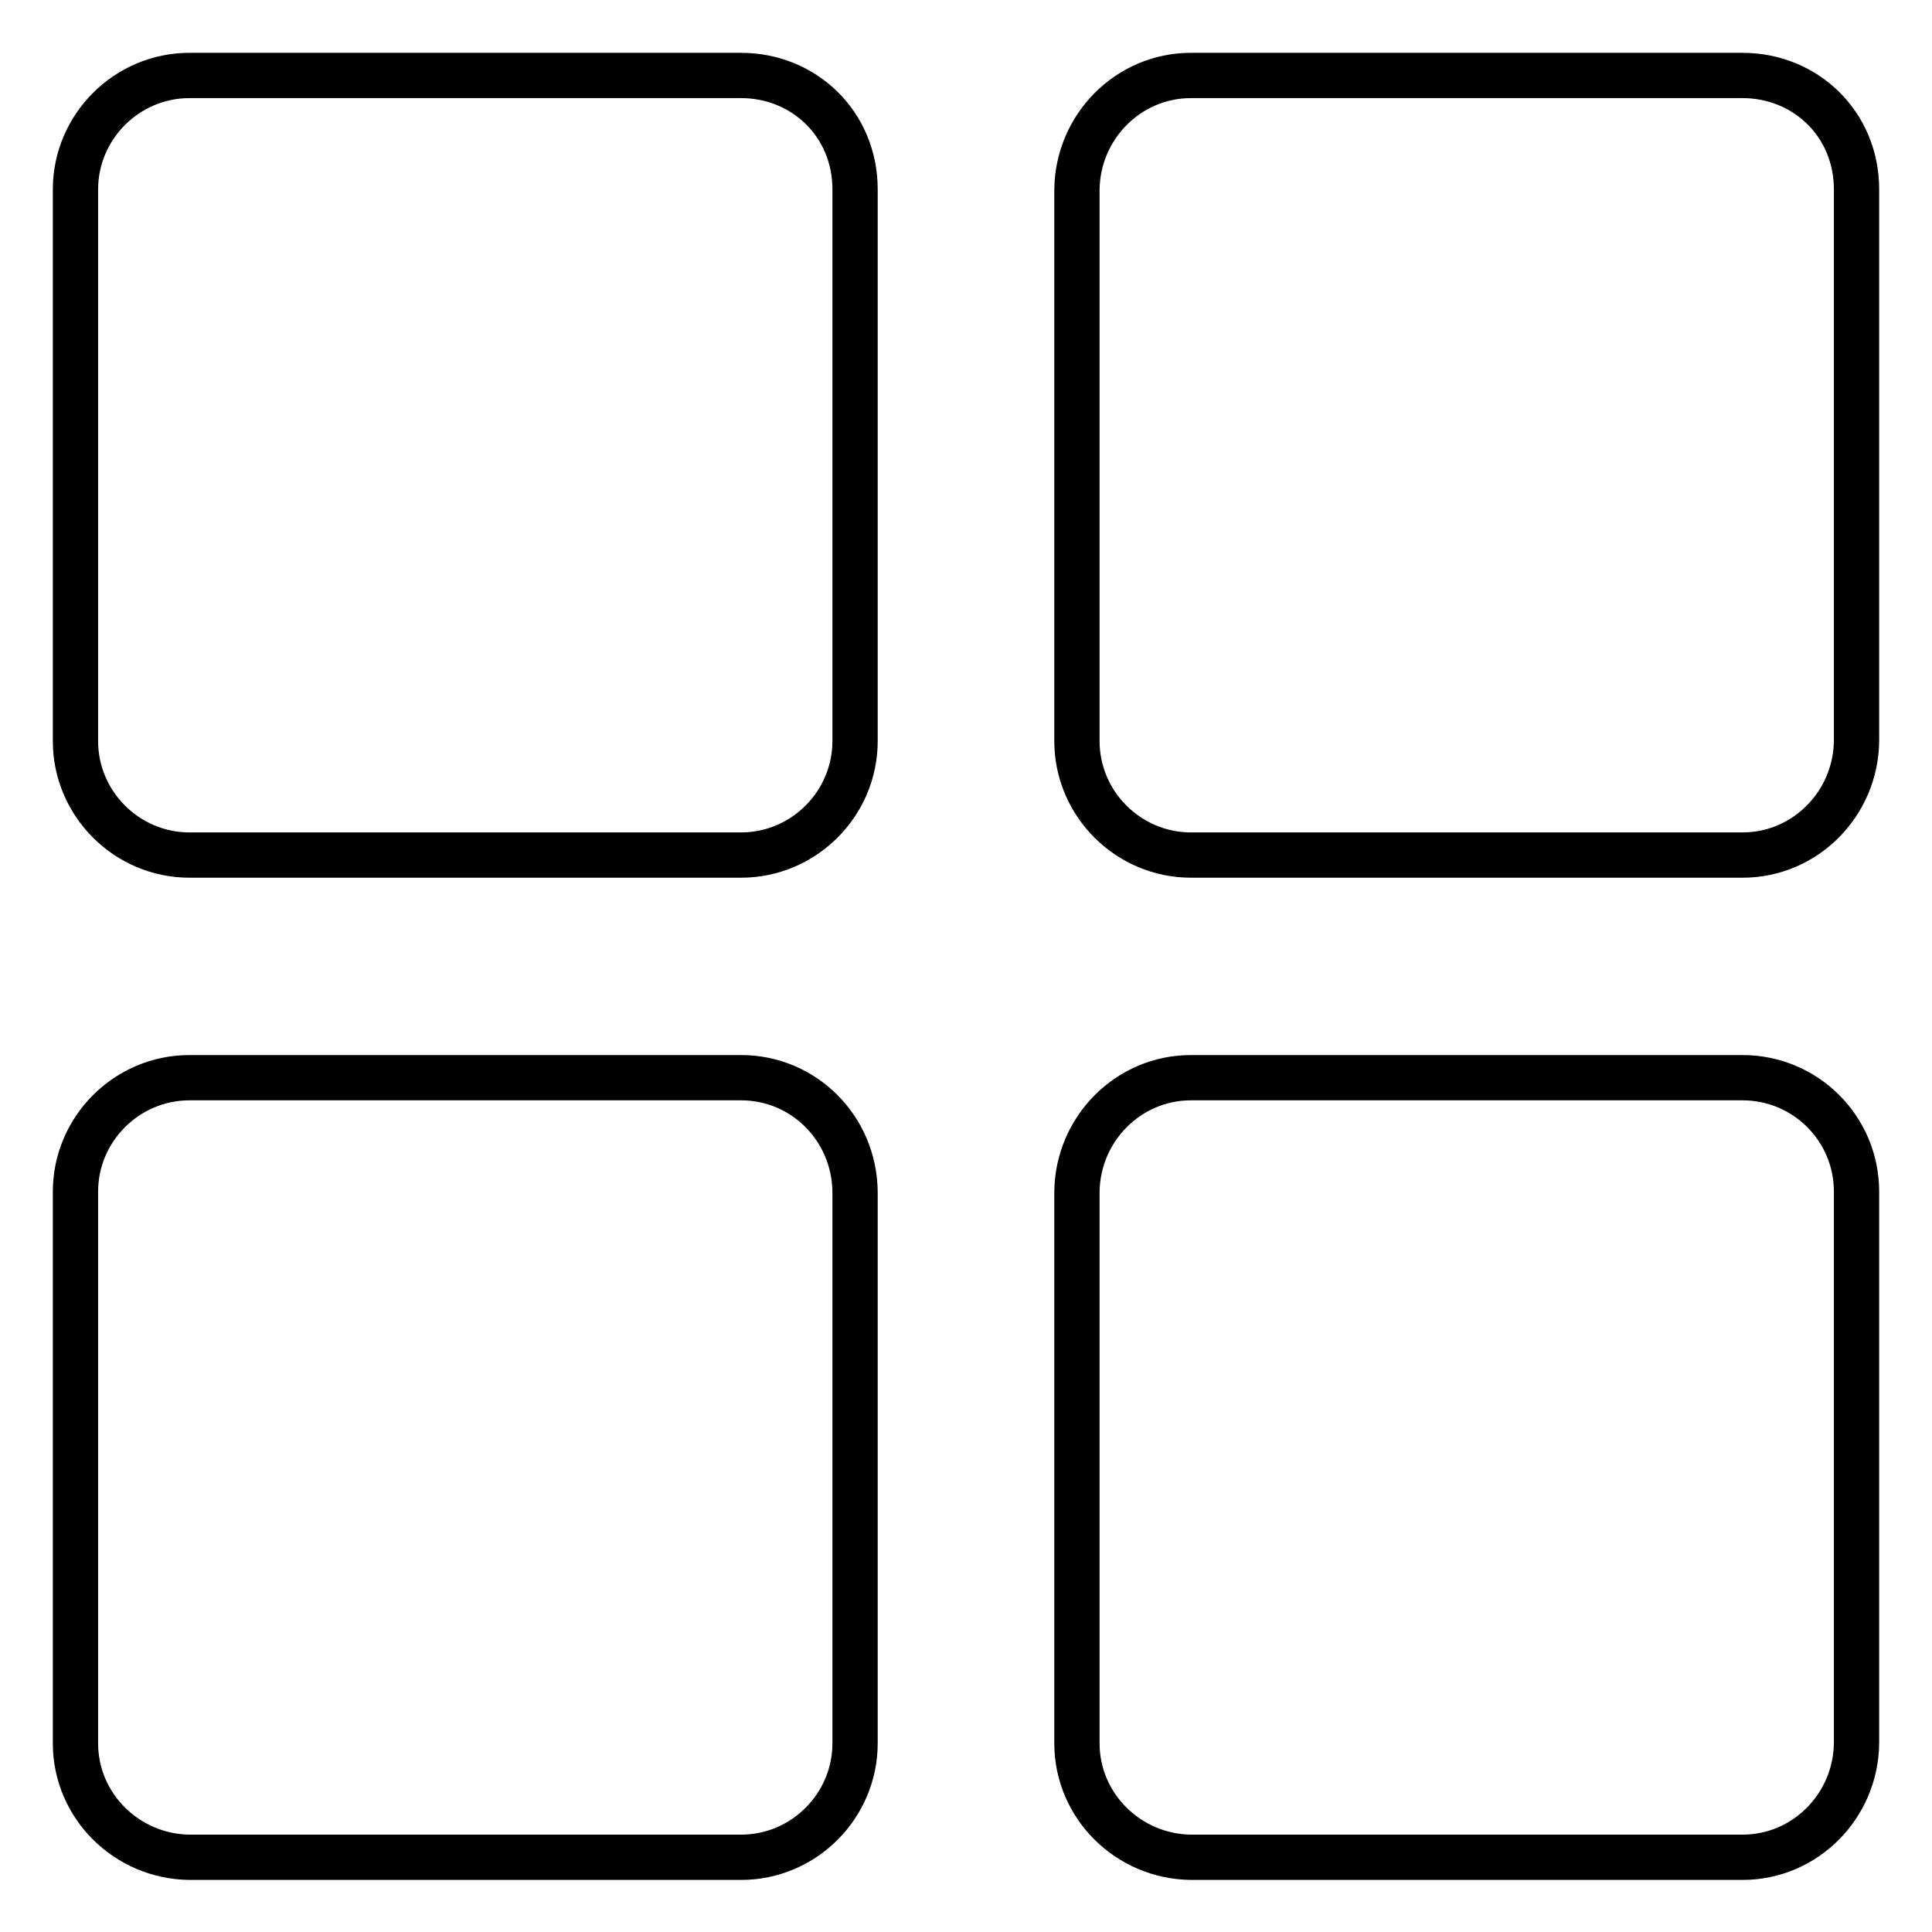
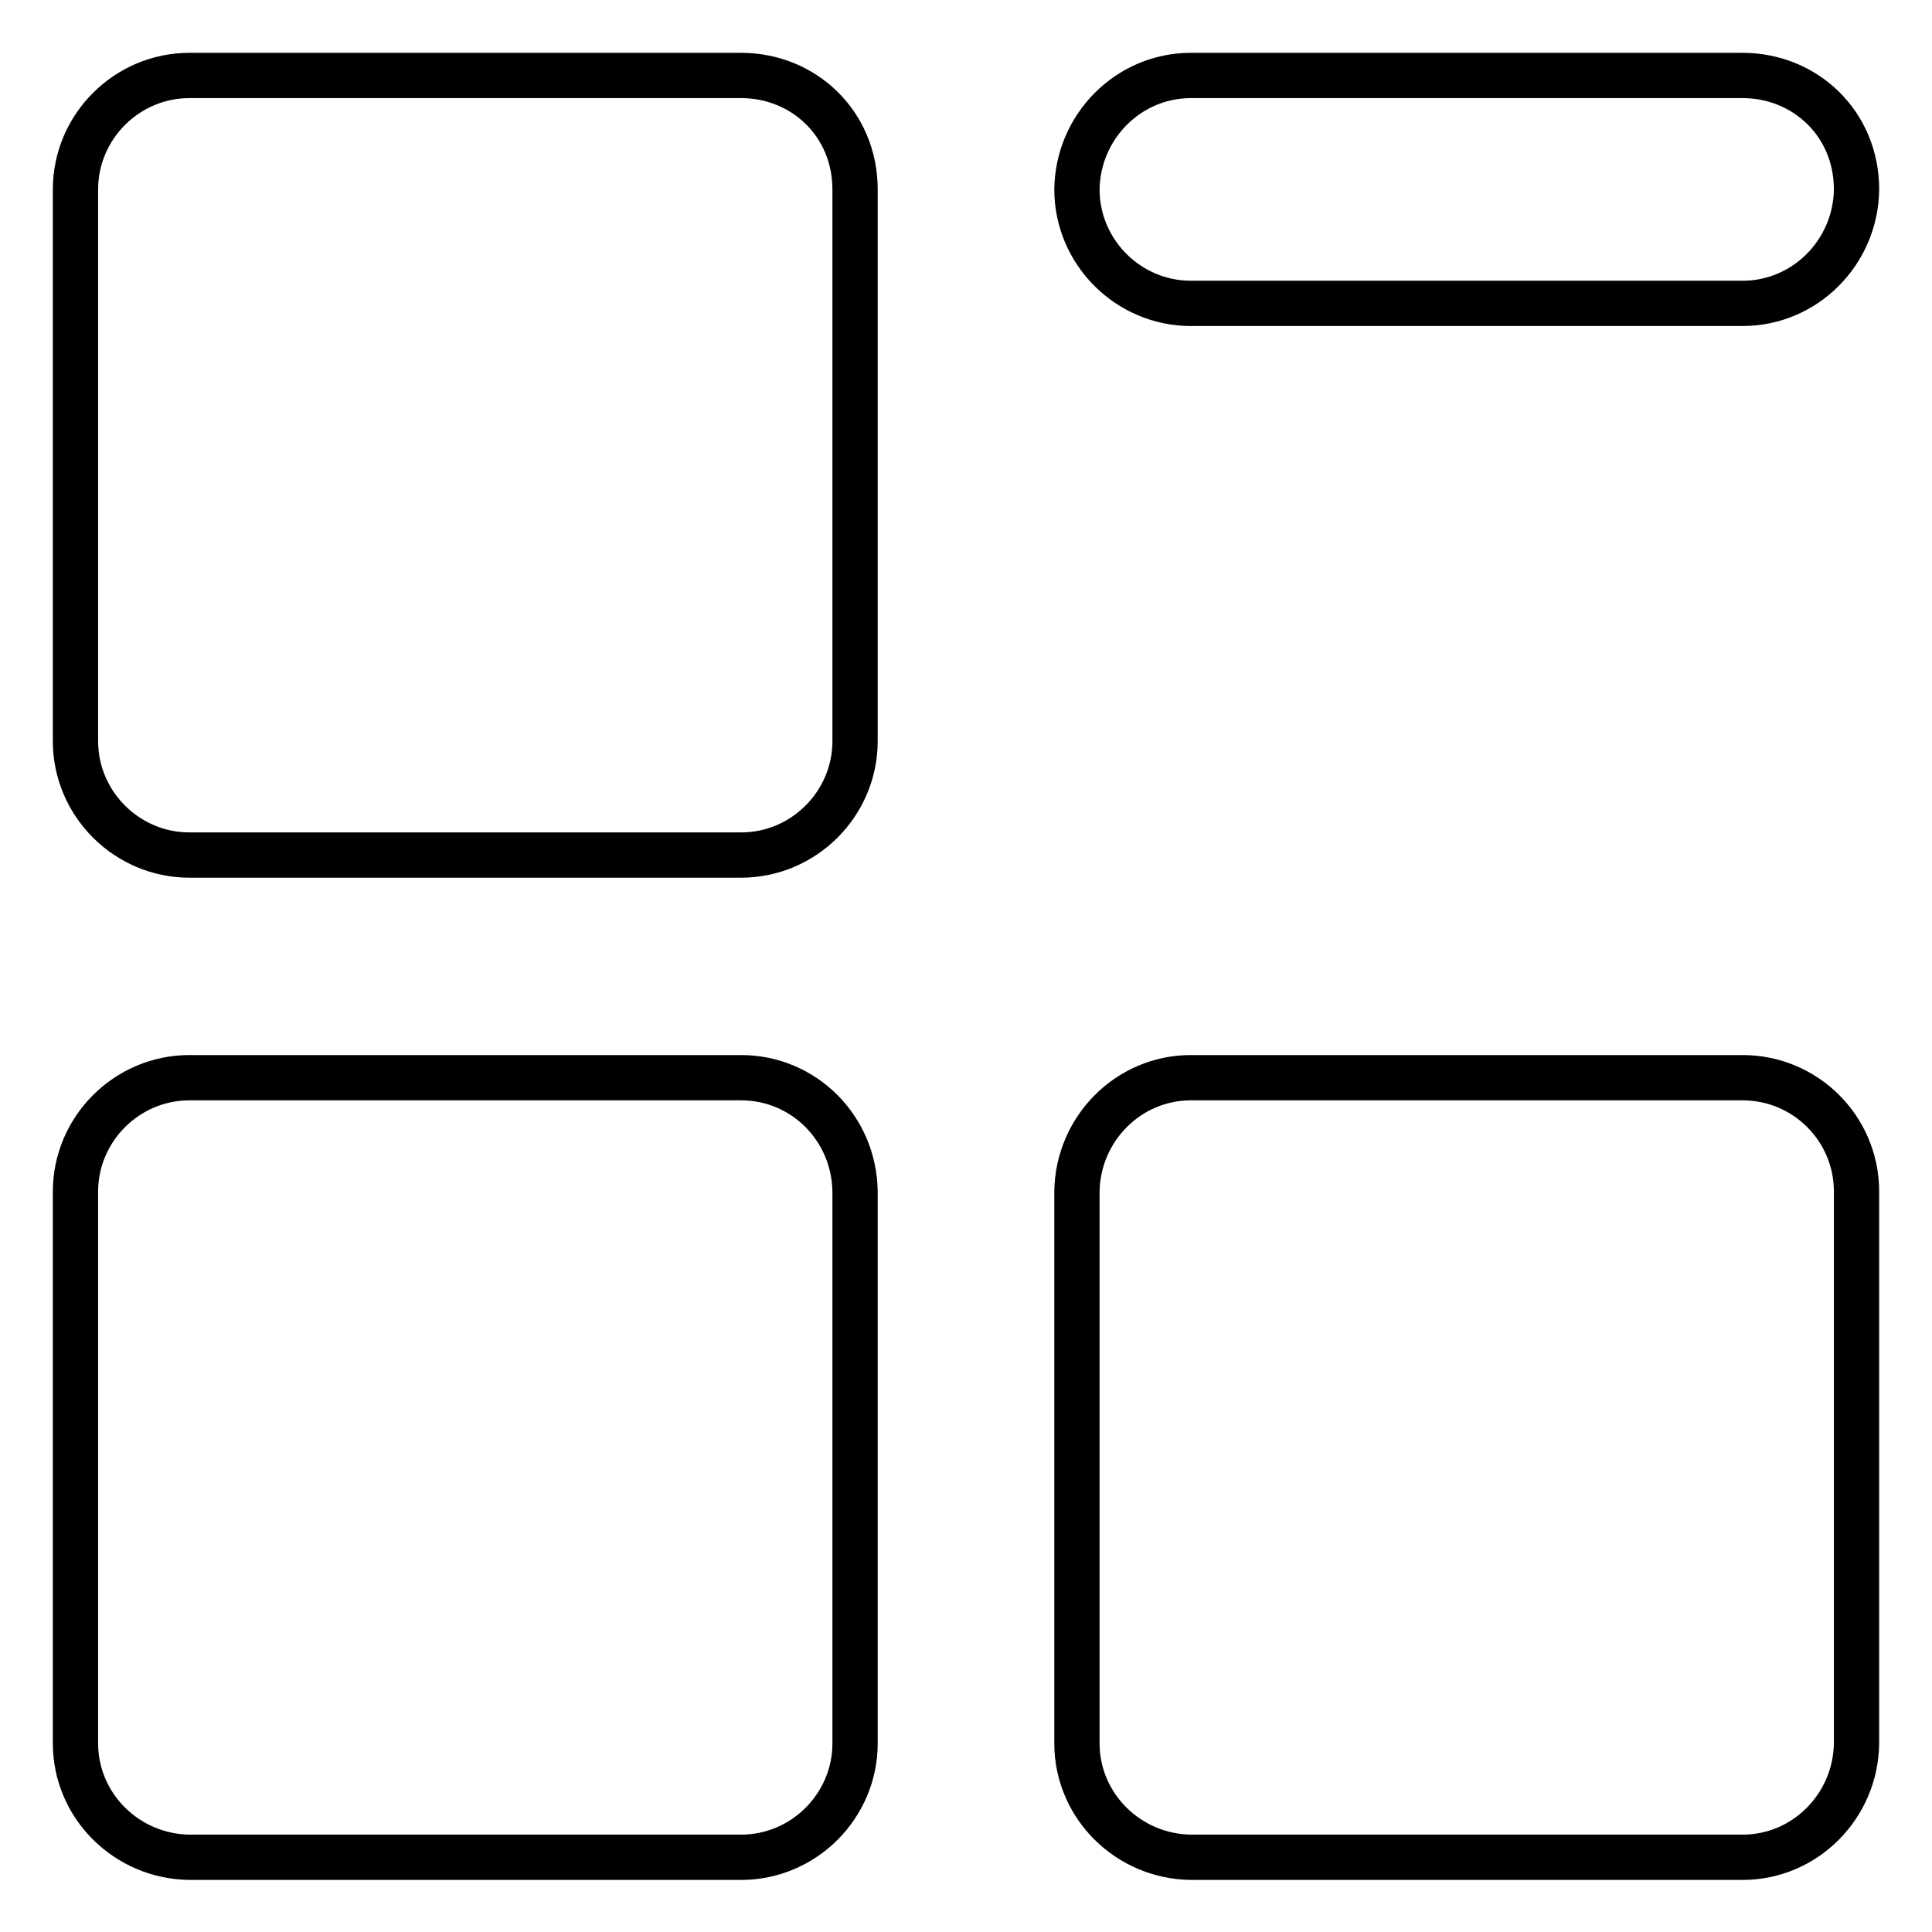
<svg xmlns="http://www.w3.org/2000/svg" version="1.1" x="0px" y="0px" viewBox="0 0 256 256" enable-background="new 0 0 256 256" xml:space="preserve">
  <g>
-     <path stroke-width="6" fill-opacity="0" stroke="#000000" d="M98.2,10H25.1C16.8,10,10,16.8,10,25.1v73.1c0,8.3,6.8,15.1,15.1,15.1h73.1c8.3,0,15.1-6.8,15.1-15.1V25.1 C113.3,16.4,106.5,10,98.2,10z M230.9,10h-73.1c-8.3,0-15,6.8-15.1,15.1v73.1c0,8.3,6.8,15.1,15.1,15.1h73.1 c8.3,0,15-6.8,15.1-15.1V25.1C246,16.4,239.2,10,230.9,10L230.9,10z M98.2,142.8H25.1c-8.3,0-15.1,6.8-15.1,15.1v73.1 c0,8.3,6.8,15,15.1,15.1h73.1c8.3,0,15.1-6.8,15.1-15.1v-73.1C113.2,149.5,106.5,142.8,98.2,142.8z M230.9,142.8h-73.1 c-8.3,0-15,6.8-15.1,15.1v73.1c0,8.3,6.8,15,15.1,15.1h73.1c8.3,0,15-6.8,15.1-15.1v-73.1C246,149.5,239.2,142.8,230.9,142.8 L230.9,142.8z" />
+     <path stroke-width="6" fill-opacity="0" stroke="#000000" d="M98.2,10H25.1C16.8,10,10,16.8,10,25.1v73.1c0,8.3,6.8,15.1,15.1,15.1h73.1c8.3,0,15.1-6.8,15.1-15.1V25.1 C113.3,16.4,106.5,10,98.2,10z M230.9,10h-73.1c-8.3,0-15,6.8-15.1,15.1c0,8.3,6.8,15.1,15.1,15.1h73.1 c8.3,0,15-6.8,15.1-15.1V25.1C246,16.4,239.2,10,230.9,10L230.9,10z M98.2,142.8H25.1c-8.3,0-15.1,6.8-15.1,15.1v73.1 c0,8.3,6.8,15,15.1,15.1h73.1c8.3,0,15.1-6.8,15.1-15.1v-73.1C113.2,149.5,106.5,142.8,98.2,142.8z M230.9,142.8h-73.1 c-8.3,0-15,6.8-15.1,15.1v73.1c0,8.3,6.8,15,15.1,15.1h73.1c8.3,0,15-6.8,15.1-15.1v-73.1C246,149.5,239.2,142.8,230.9,142.8 L230.9,142.8z" />
  </g>
</svg>